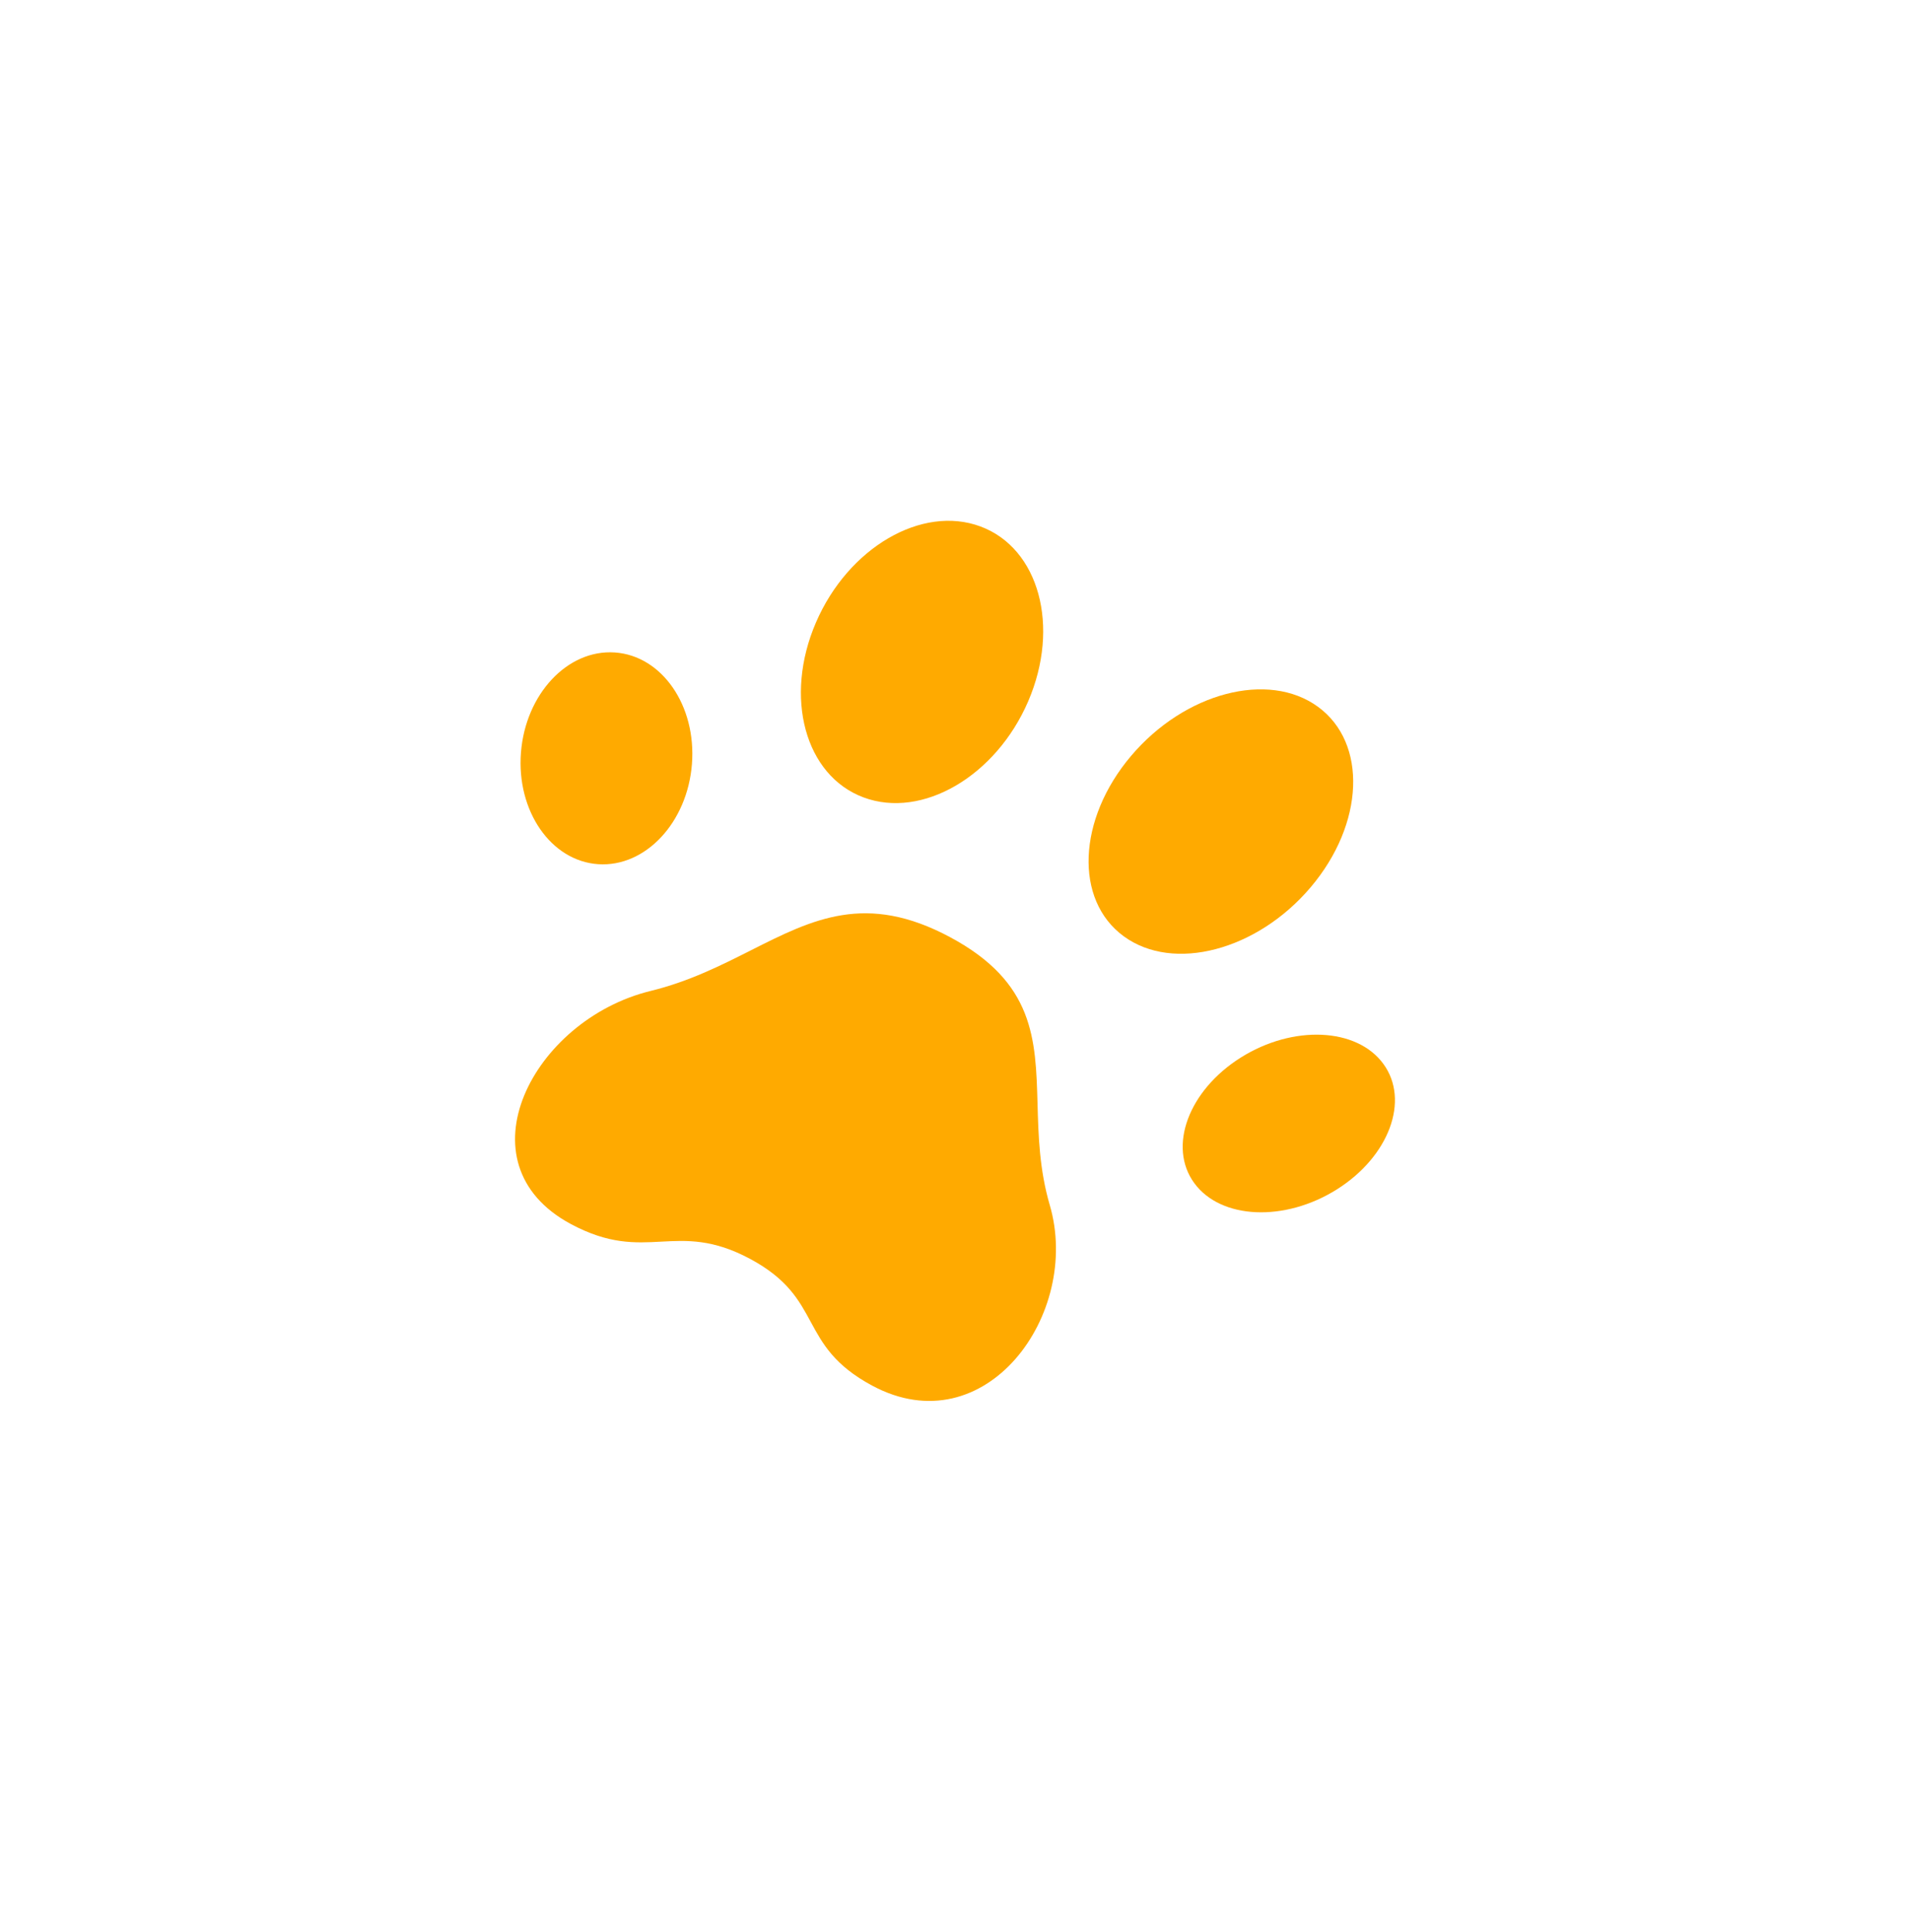
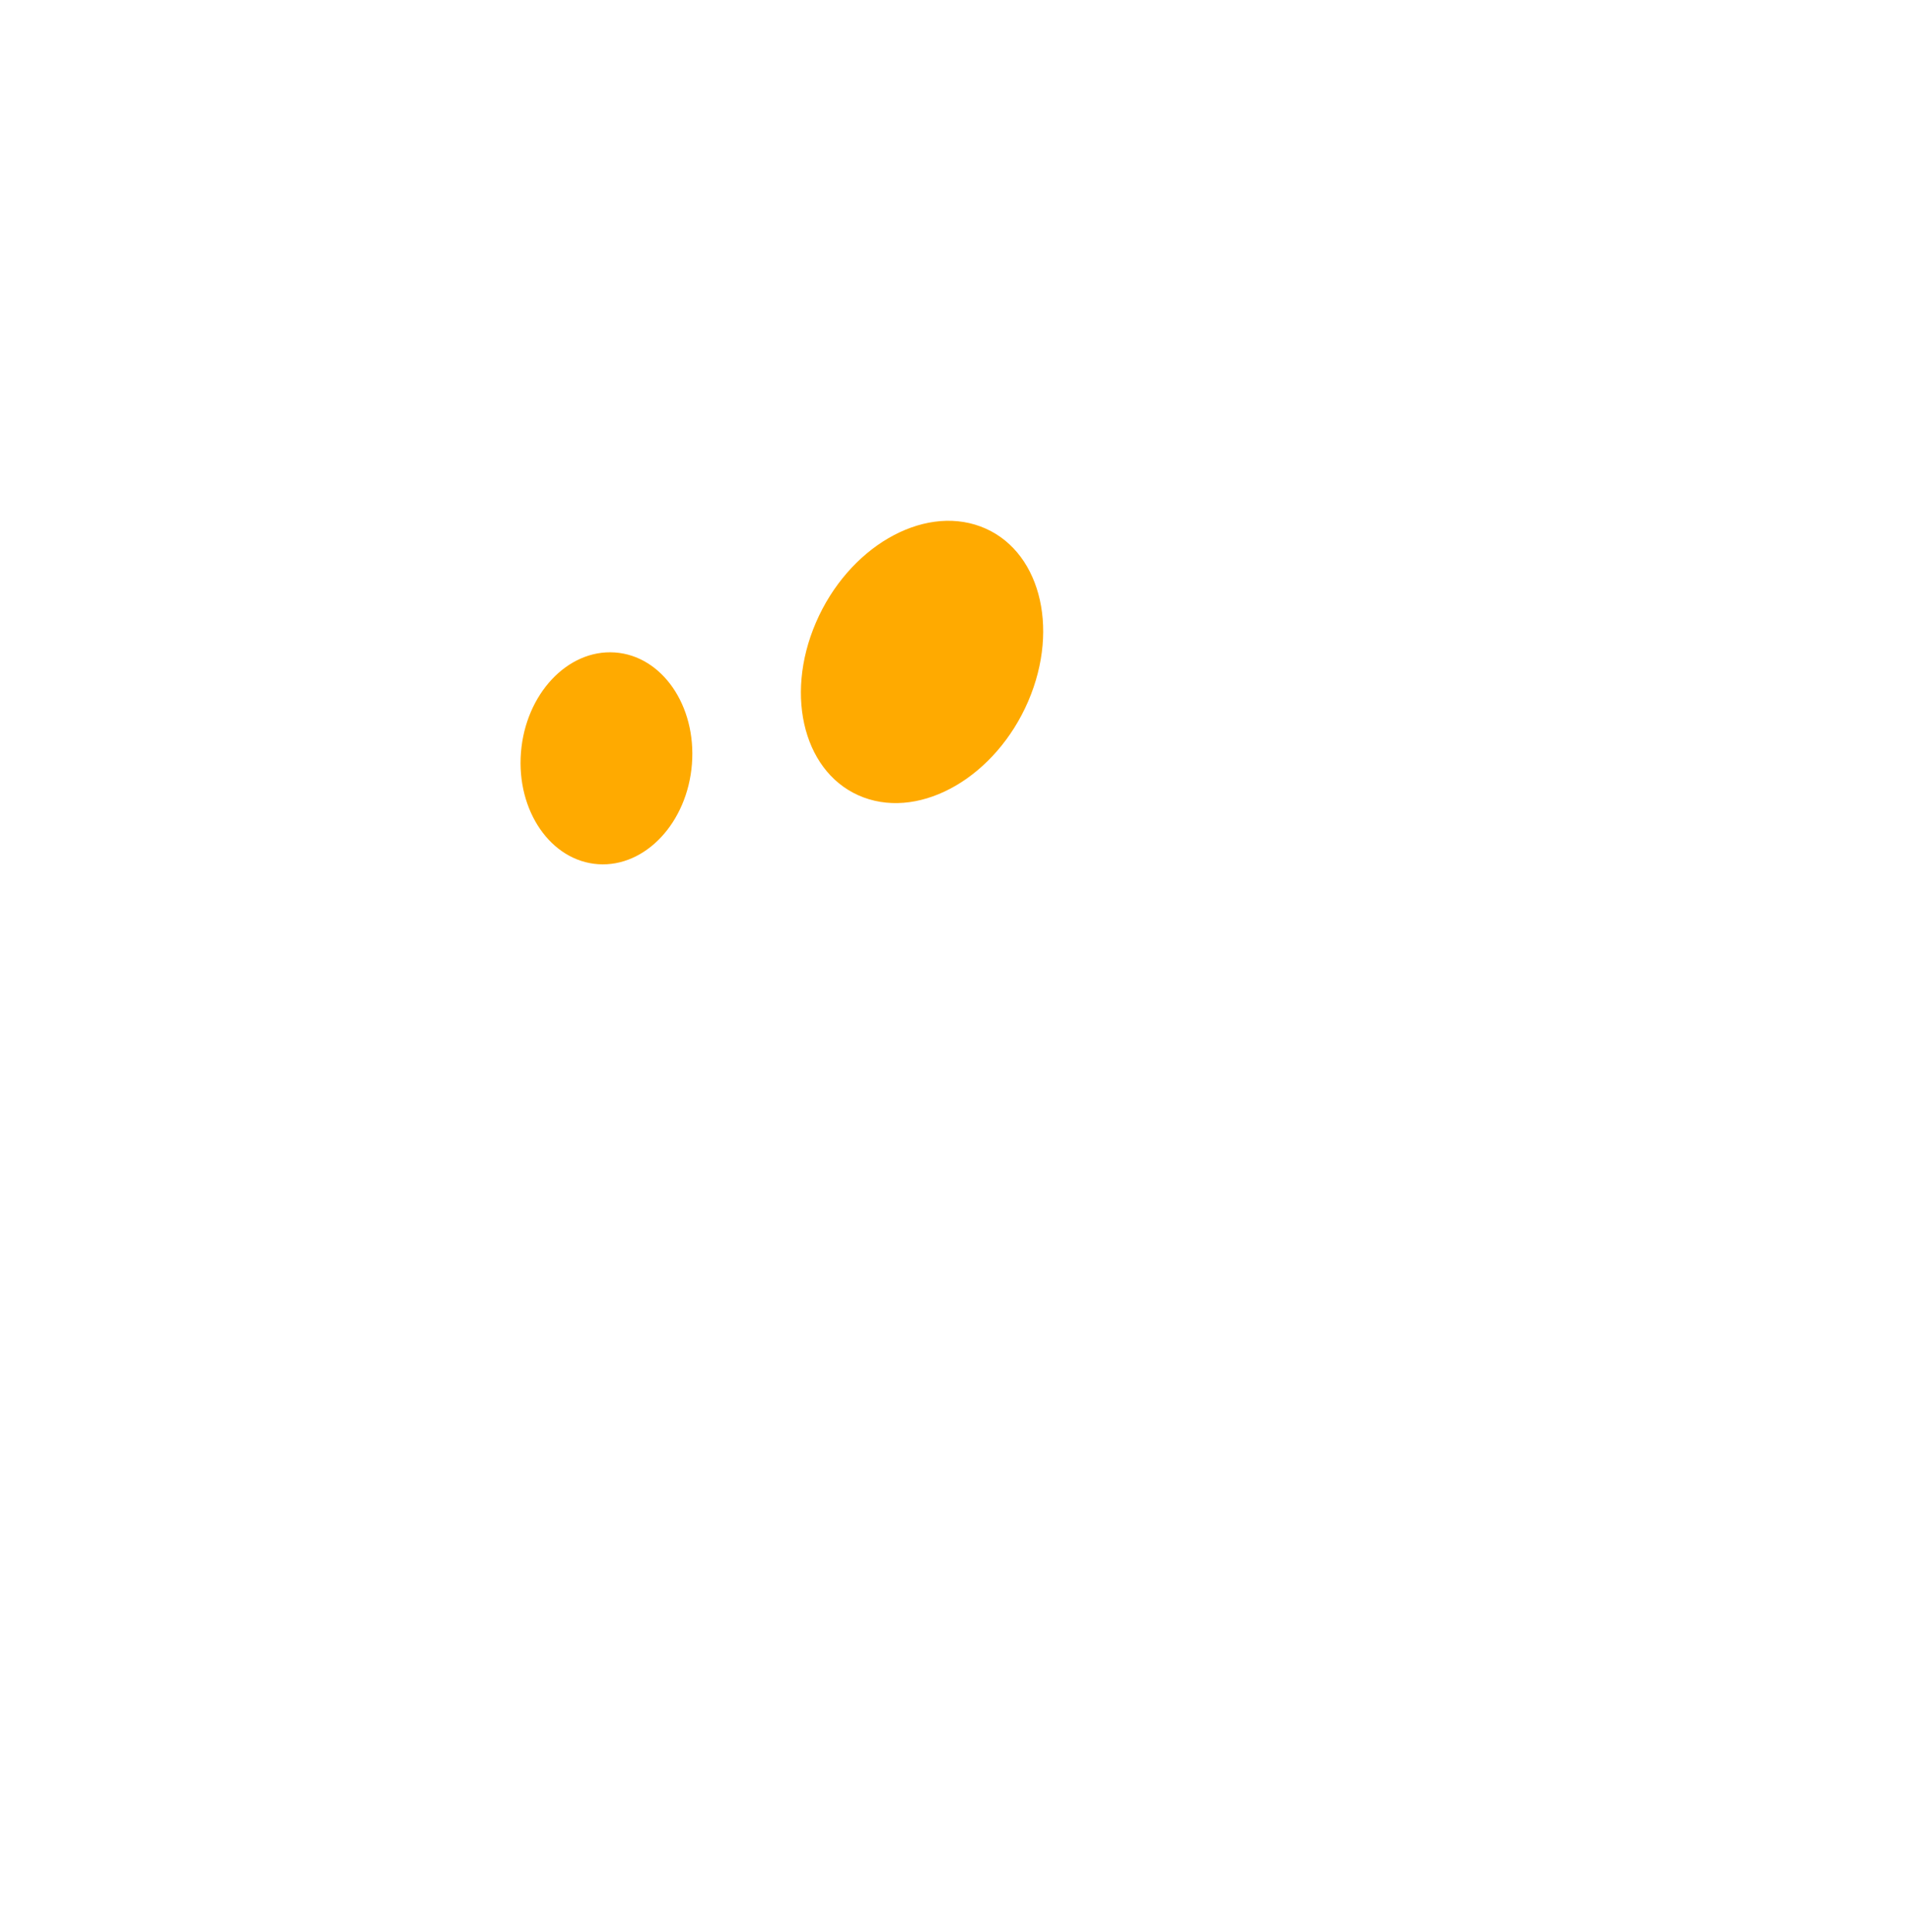
<svg xmlns="http://www.w3.org/2000/svg" width="89" height="90" viewBox="0 0 89 90" fill="none">
  <g filter="url(#filter0_d_22_111)">
    <path d="M35.24 28.146C37.971 29.162 41.403 27.16 42.908 23.674C44.412 20.189 43.418 16.539 40.688 15.524C37.958 14.508 34.525 16.51 33.021 19.996C31.517 23.481 32.51 27.131 35.24 28.146Z" fill="#FFAA00" />
-     <path d="M29.955 49.643C31.693 50.575 32.235 51.574 32.778 52.577C33.325 53.586 33.873 54.598 35.645 55.548C40.912 58.371 45.404 52.215 43.916 47.136C43.431 45.478 43.387 43.904 43.346 42.428C43.262 39.384 43.189 36.755 39.273 34.656C35.36 32.558 32.874 33.812 29.994 35.266C28.596 35.971 27.105 36.724 25.311 37.162C19.826 38.504 16.335 45.196 21.601 48.019C23.374 48.969 24.592 48.904 25.806 48.839C27.013 48.775 28.216 48.711 29.955 49.643Z" fill="#FFAA00" />
-     <path d="M56.414 23.924C58.727 25.612 58.576 29.373 56.077 32.326C53.578 35.278 49.678 36.304 47.365 34.616C45.052 32.929 45.203 29.167 47.702 26.215C50.201 23.262 54.102 22.237 56.414 23.924Z" fill="#FFAA00" />
    <path d="M22.873 31.256C25.073 31.404 27.029 29.316 27.242 26.593C27.455 23.869 25.844 21.541 23.644 21.393C21.444 21.244 19.488 23.332 19.275 26.056C19.062 28.779 20.673 31.107 22.873 31.256Z" fill="#FFAA00" />
-     <path d="M59.461 40.559C60.7 42.254 59.73 44.87 57.297 46.403C54.863 47.936 51.886 47.805 50.648 46.11C49.41 44.415 50.379 41.799 52.812 40.266C55.246 38.733 58.223 38.864 59.461 40.559Z" fill="#FFAA00" />
  </g>
  <defs>
    <filter id="filter0_d_22_111" x="0" y="0.259" width="89" height="89" filterUnits="userSpaceOnUse" color-interpolation-filters="sRGB">
      <feFlood flood-opacity="0" result="BackgroundImageFix" />
      <feColorMatrix in="SourceAlpha" type="matrix" values="0 0 0 0 0 0 0 0 0 0 0 0 0 0 0 0 0 0 127 0" result="hardAlpha" />
      <feOffset dx="5" dy="9" />
      <feGaussianBlur stdDeviation="12" />
      <feComposite in2="hardAlpha" operator="out" />
      <feColorMatrix type="matrix" values="0 0 0 0 1 0 0 0 0 0.62 0 0 0 0 0.494 0 0 0 0.08 0" />
      <feBlend mode="normal" in2="BackgroundImageFix" result="effect1_dropShadow_22_111" />
      <feBlend mode="normal" in="SourceGraphic" in2="effect1_dropShadow_22_111" result="shape" />
    </filter>
  </defs>
</svg>